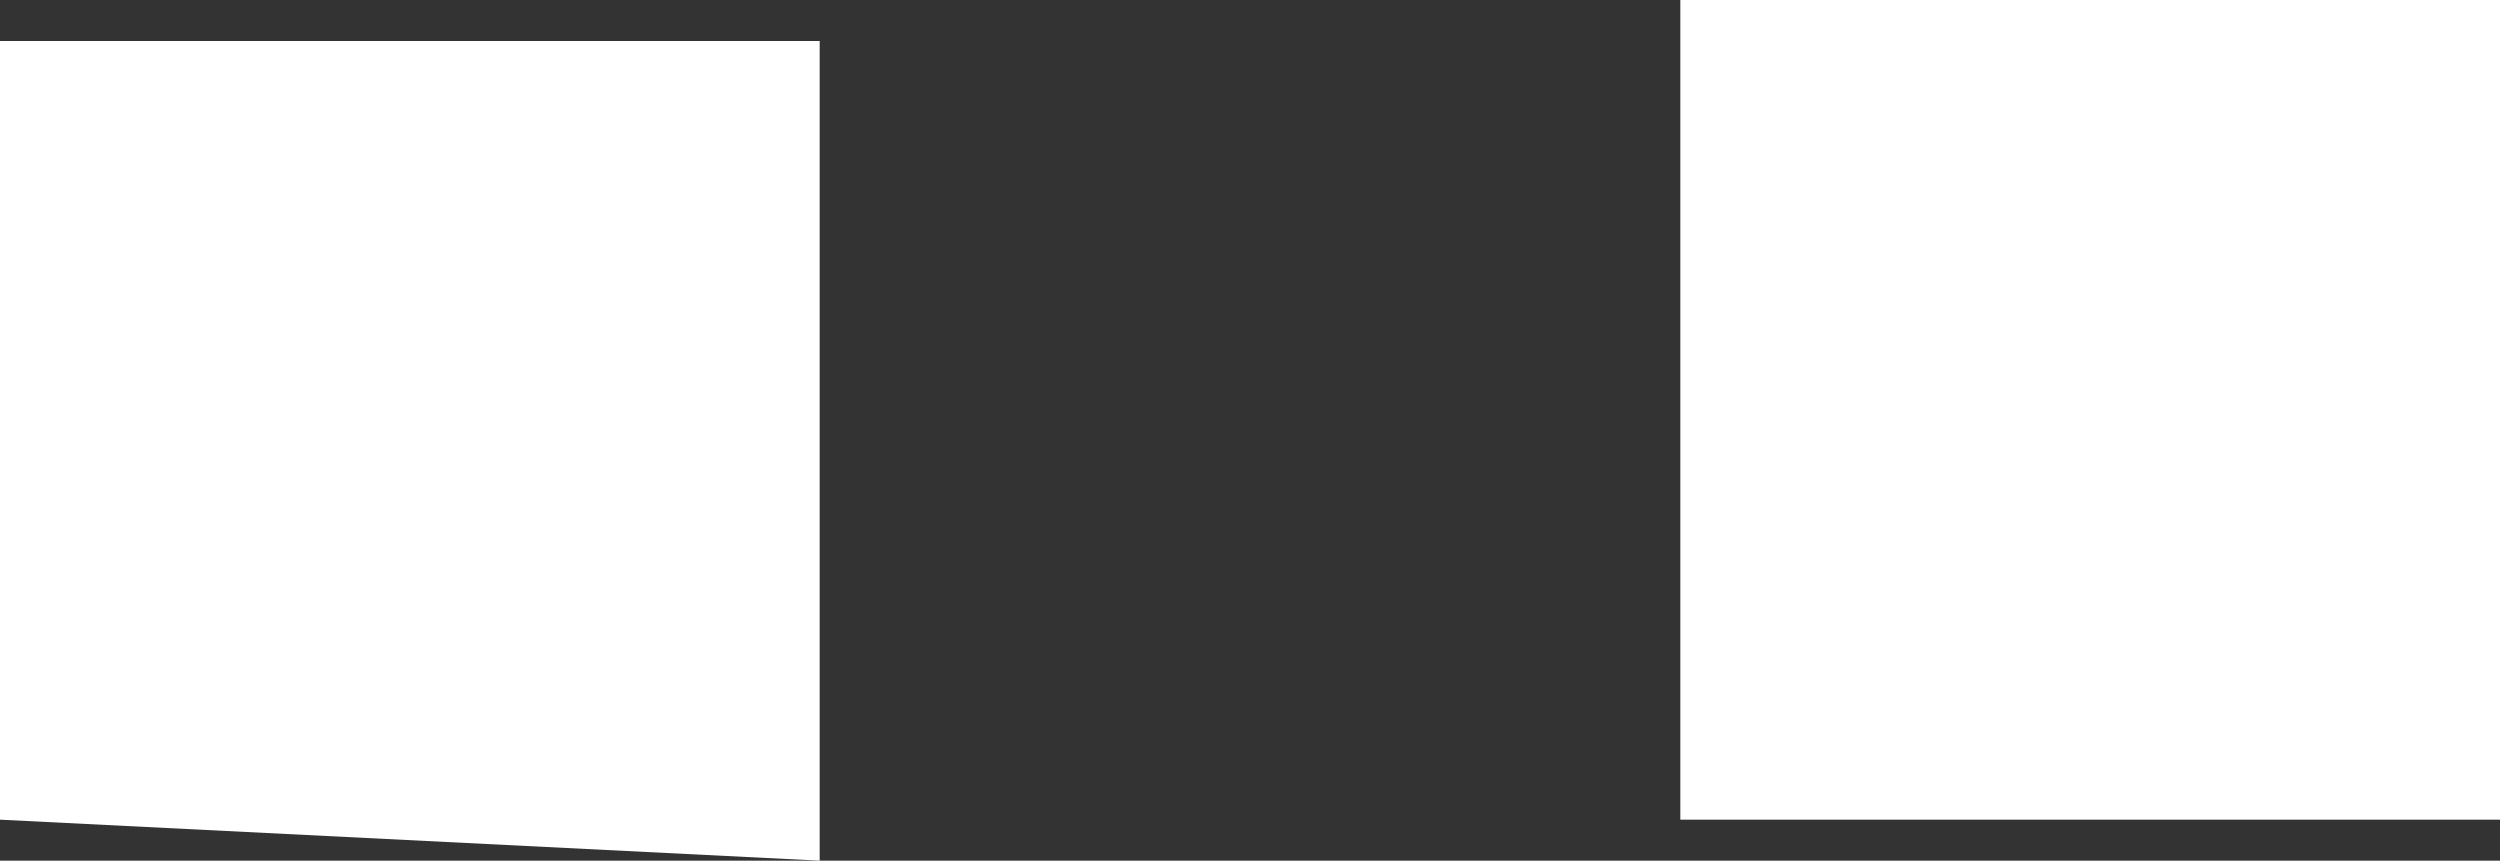
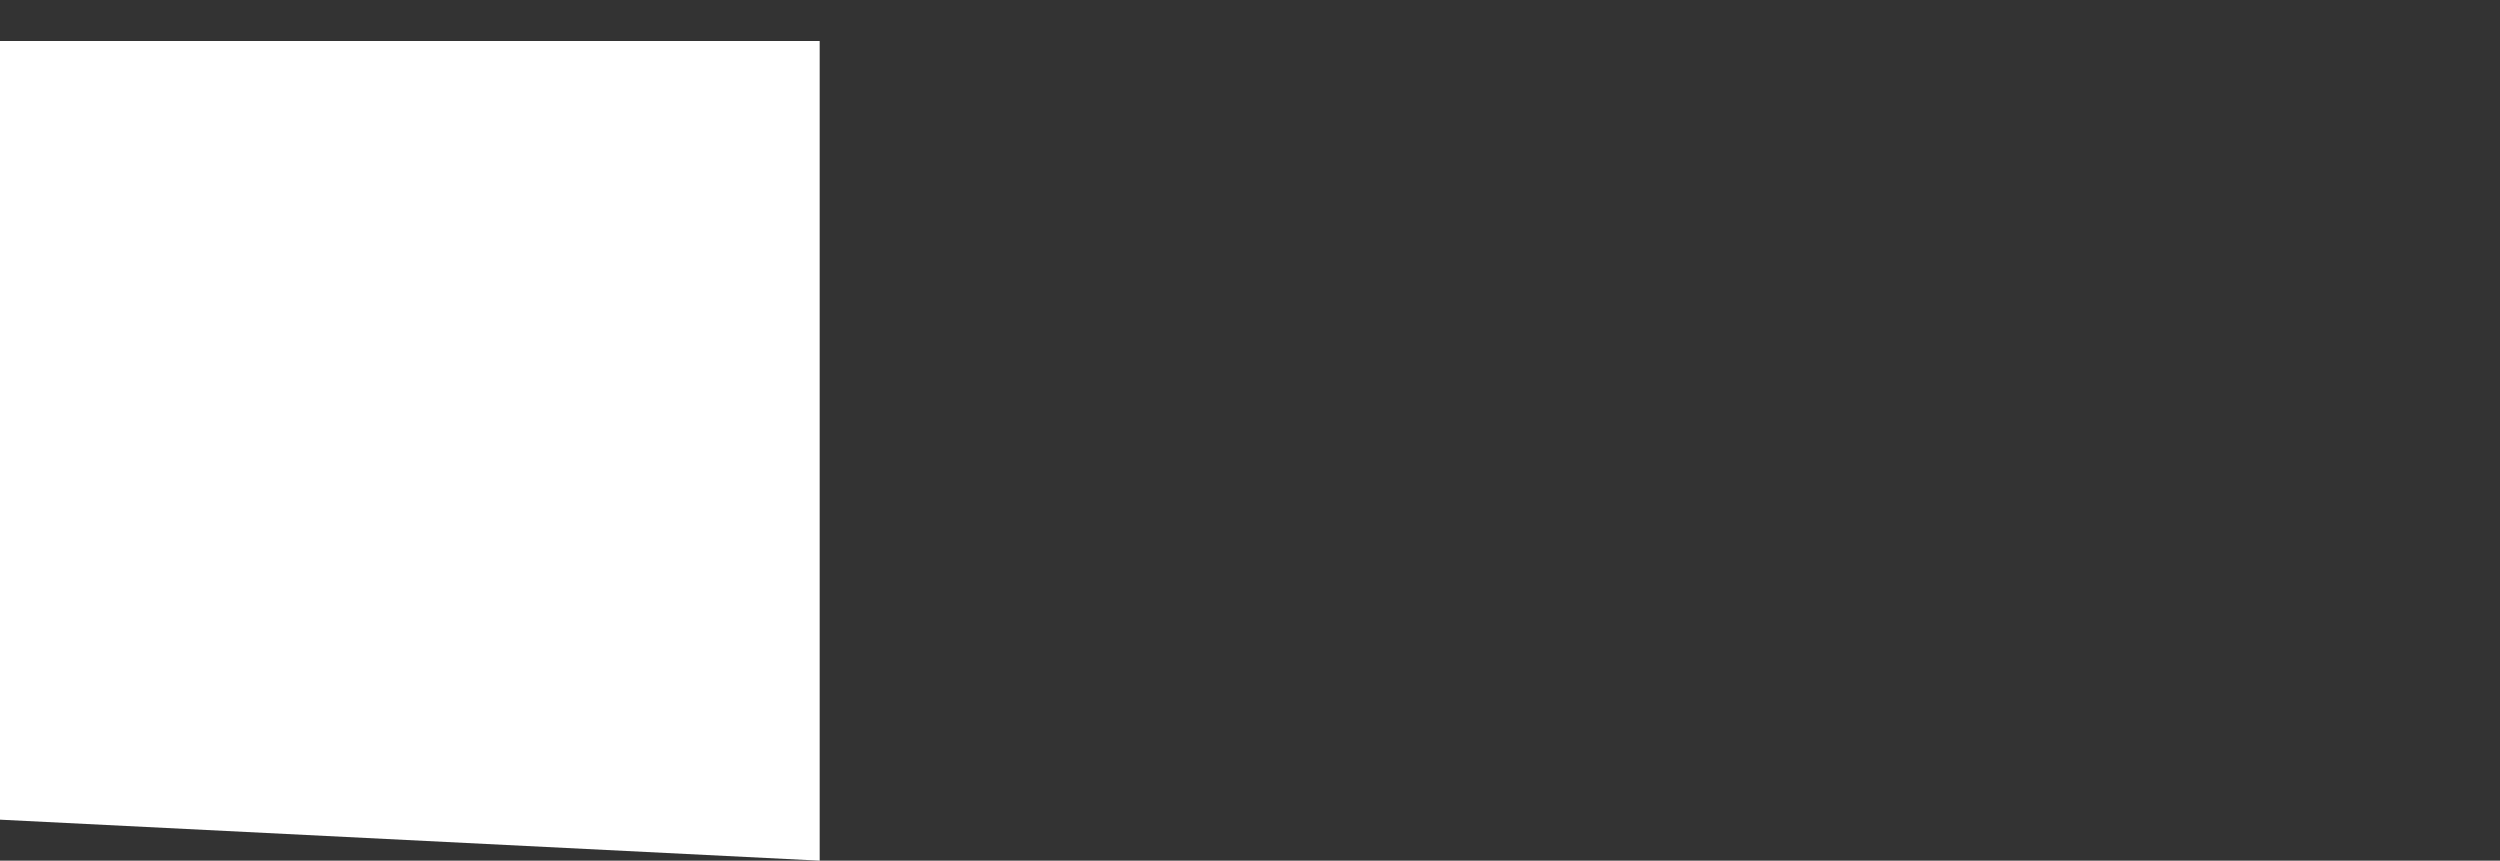
<svg xmlns="http://www.w3.org/2000/svg" height="1.05px" width="3.05px">
  <rect width="100%" height="100%" fill="#333333" stroke="none" />
  <g transform="matrix(1.0, 0.0, 0.0, 1.0, 1.55, 8.05)">
-     <path d="M1.5 -7.05 L0.5 -7.05 0.5 -7.1 0.5 -8.05 1.5 -8.05 1.5 -8.0 1.5 -7.05 M-0.55 -7.05 L-0.55 -7.0 -1.55 -7.05 -1.55 -7.1 -1.55 -8.0 -0.55 -8.0 -0.55 -7.95 -0.55 -7.05" fill="#ffffff" fill-rule="evenodd" stroke="none" />
+     <path d="M1.5 -7.05 M-0.55 -7.05 L-0.55 -7.0 -1.55 -7.05 -1.55 -7.1 -1.55 -8.0 -0.55 -8.0 -0.55 -7.95 -0.55 -7.05" fill="#ffffff" fill-rule="evenodd" stroke="none" />
  </g>
</svg>